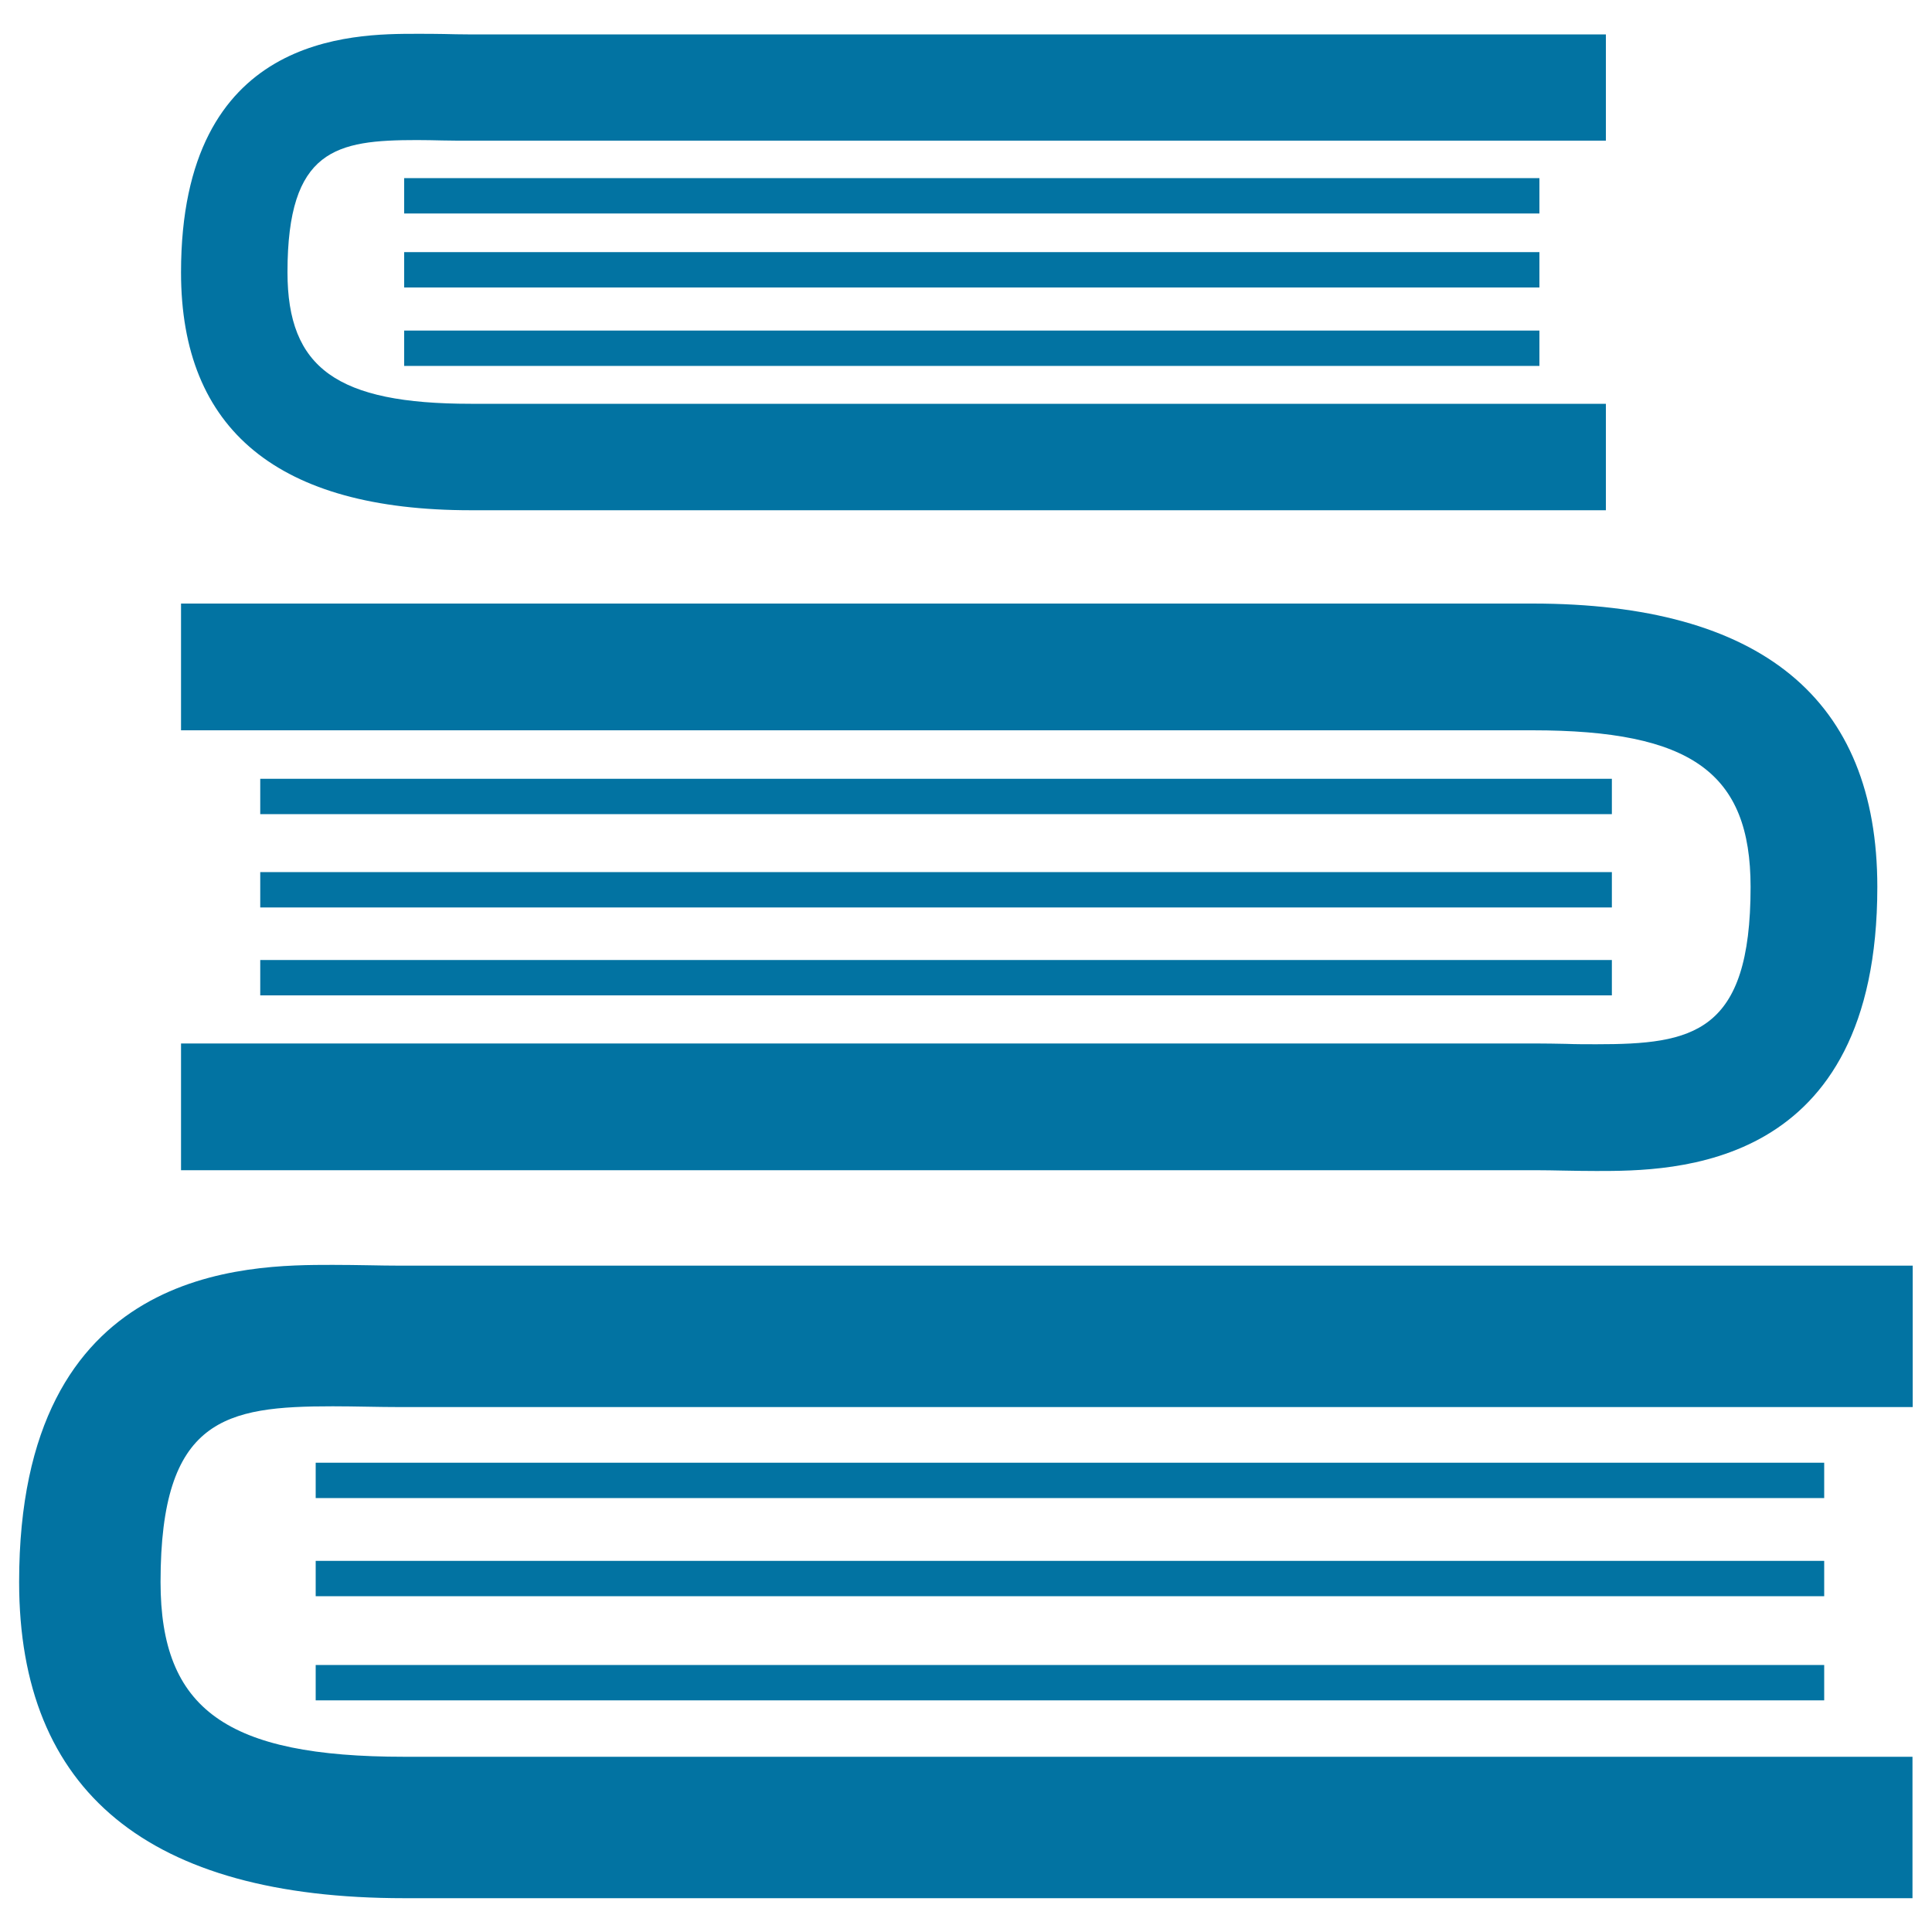
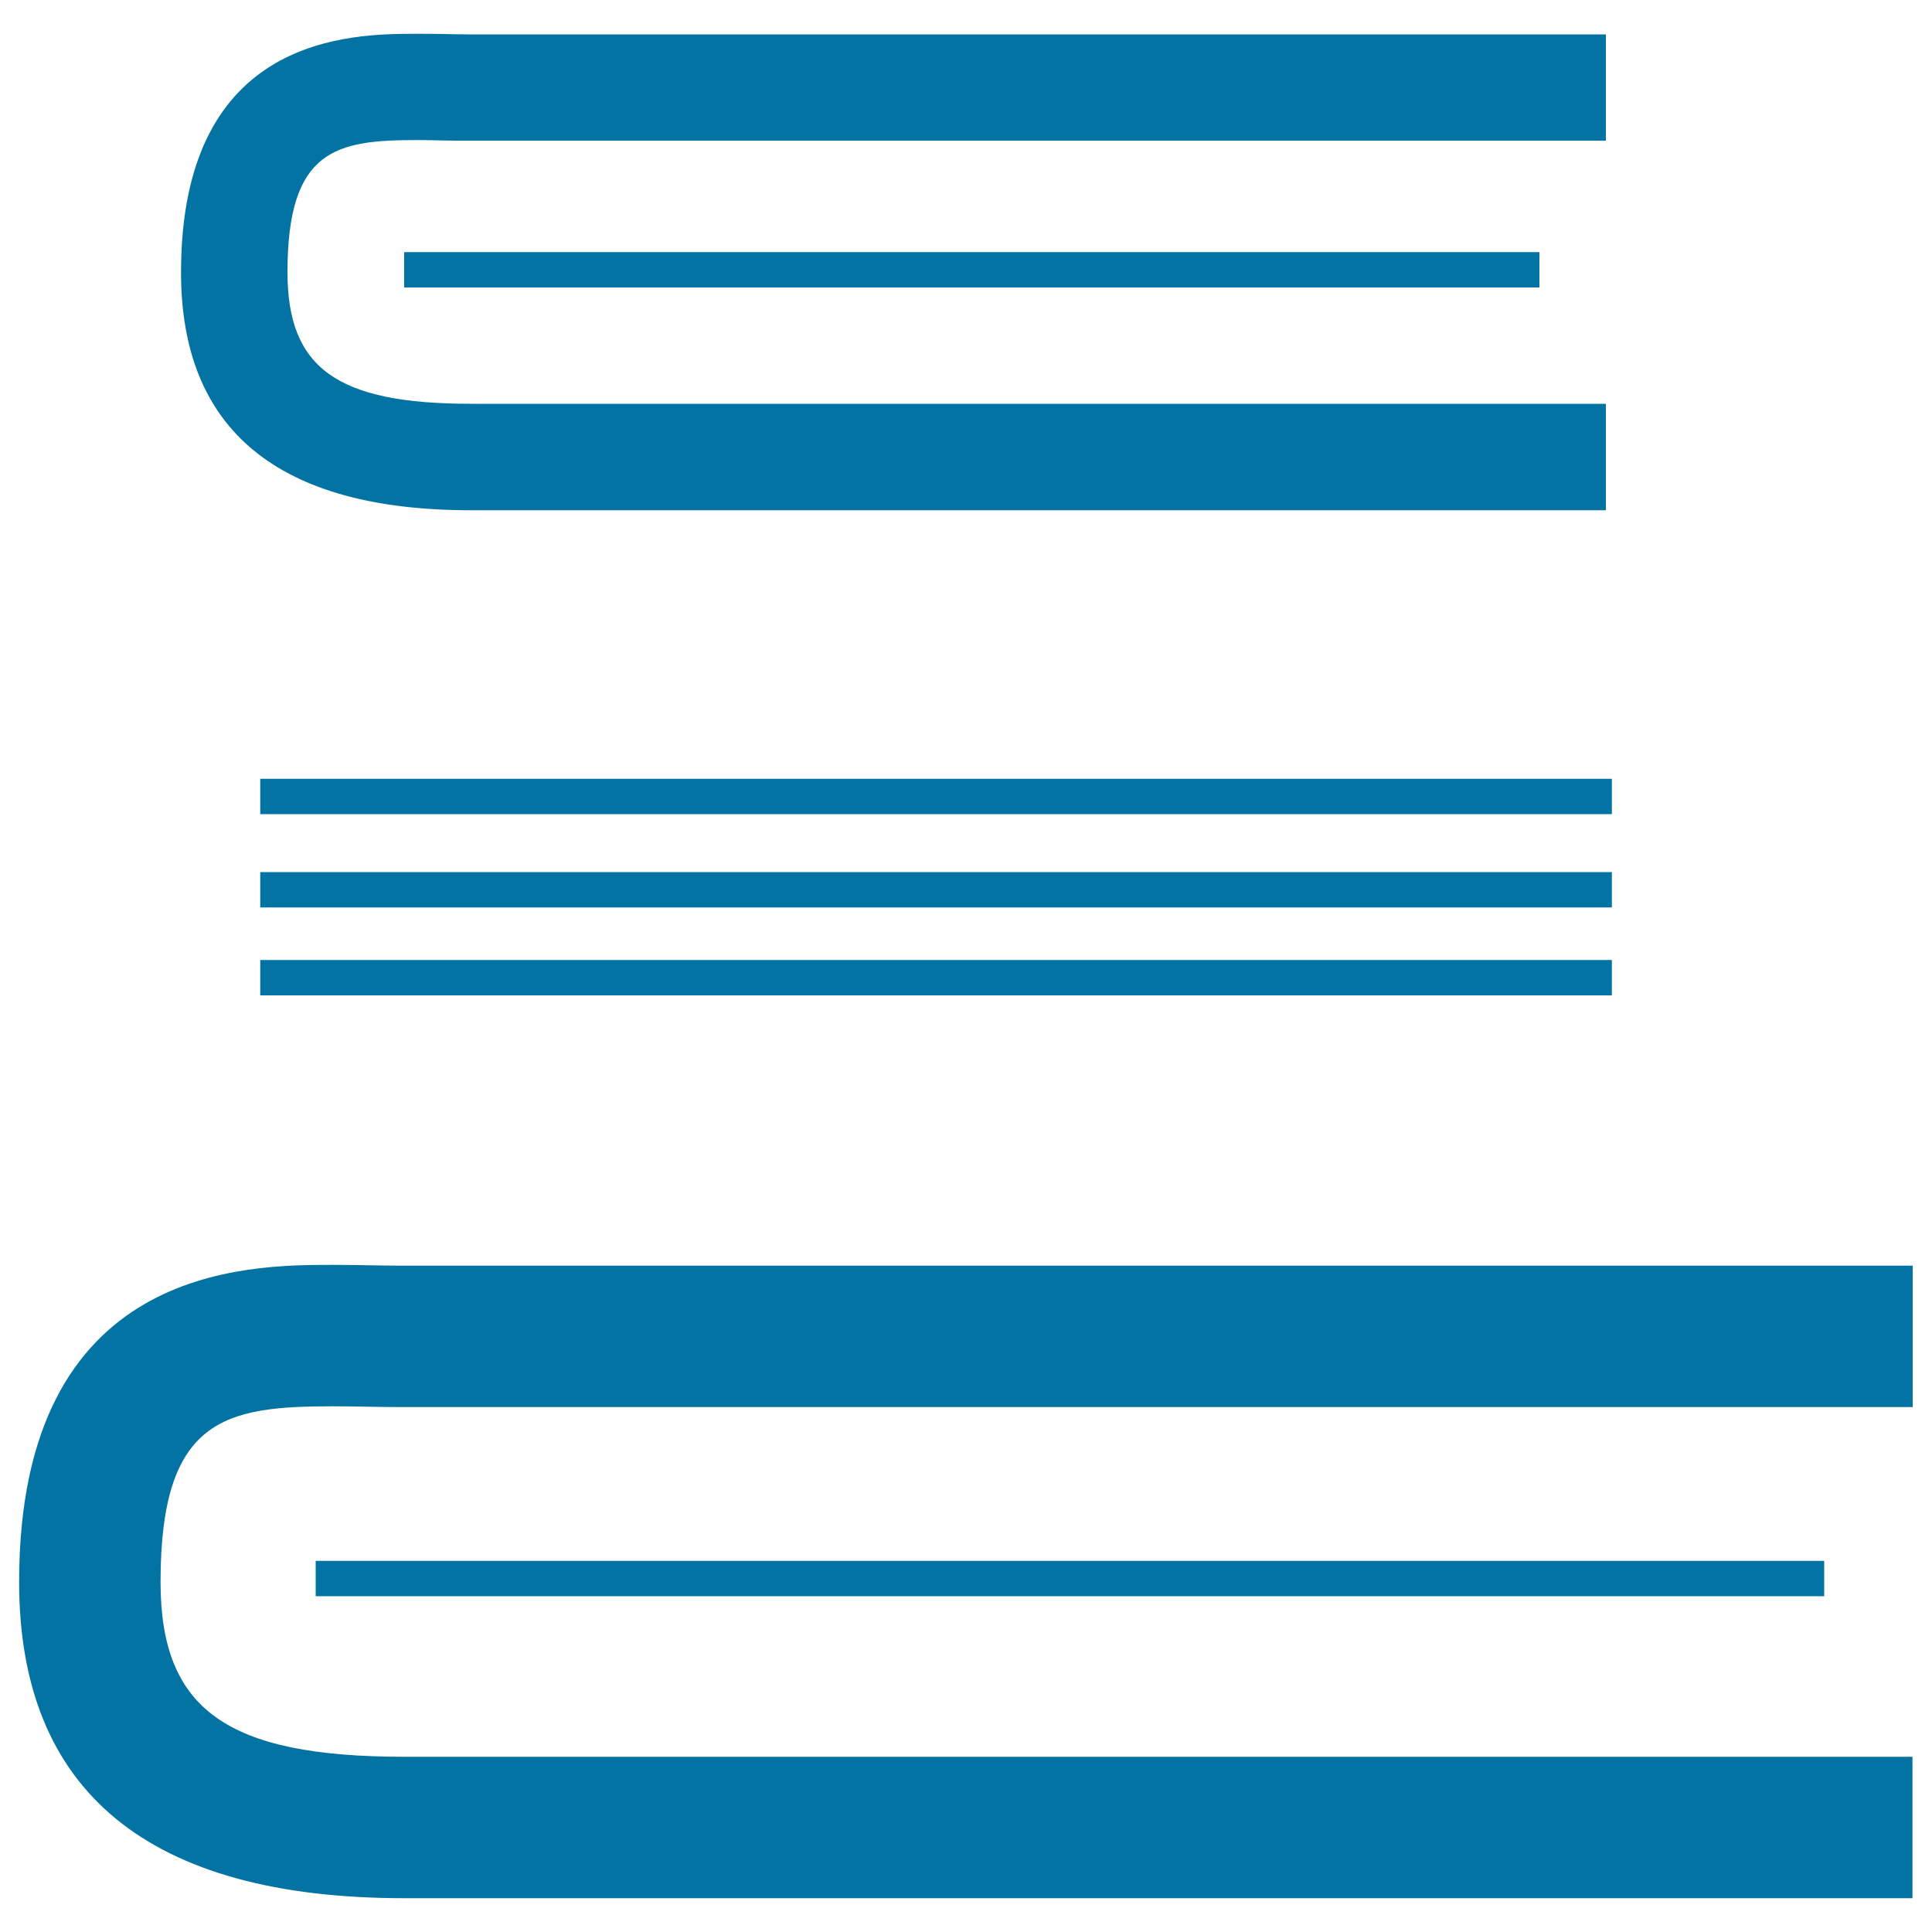
<svg xmlns="http://www.w3.org/2000/svg" viewBox="0 0 1000 1000" style="fill:#0273a2">
  <title>Books Stack From Top View SVG icon</title>
  <g>
    <g>
      <path d="M243.7,264.1l587.5,0V209l-587.5,0c-69.2,0-94.9-18.4-94.9-68.1c0-63.8,25.3-68.4,67-68.4c4.5,0,8.9,0.1,13.2,0.2c4.5,0.1,8.9,0.1,13.1,0.1h589.1V17.8H242.1c-4,0-8-0.1-12.2-0.2c-4.6-0.1-9.4-0.1-14.1-0.1c-33.4,0-122.1,0-122.1,123.5C93.7,222.7,144.2,264.1,243.7,264.1z" />
-       <rect x="209.2" y="92.2" width="587.6" height="18.3" />
      <rect x="209.2" y="130.5" width="587.6" height="18.3" />
-       <rect x="209.2" y="171.1" width="587.6" height="18.3" />
      <path d="M990,655.1H207.2c-5.2,0-10.7-0.1-16.2-0.2c-6.1-0.1-12.4-0.2-18.8-0.2c-44.4,0-162.3,0-162.3,164.1c0,108.6,67.1,163.7,199.3,163.7l780.7,0v-73.2l-780.7,0c-91.9,0-126.1-24.5-126.1-90.5c0-84.8,33.6-90.9,89.1-90.9c5.9,0,11.8,0.1,17.6,0.2c5.9,0.1,11.7,0.2,17.4,0.2H990L990,655.1L990,655.1z" />
-       <rect x="163.4" y="757.1" width="780.8" height="18.3" />
      <rect x="163.4" y="807.9" width="780.8" height="18.3" />
-       <rect x="163.4" y="861.8" width="780.8" height="18.3" />
-       <path d="M809.5,605.9c5.5,0.1,11.1,0.2,16.8,0.2c39.7,0,145.4,0,145.4-147c0-97.3-60.1-146.7-178.5-146.7l-699.5,0V378l699.5,0c82.3,0,112.9,22,112.9,81.1c0,76-30.1,81.4-79.8,81.4c-5.3,0-10.6,0-15.8-0.2c-5.3-0.1-10.6-0.2-15.6-0.2H93.7v65.6H795C799.7,605.7,804.5,605.8,809.5,605.9z" />
      <rect x="134.7" y="496.9" width="699.6" height="18.3" />
      <rect x="134.7" y="451.4" width="699.6" height="18.3" />
      <rect x="134.7" y="403.1" width="699.6" height="18.3" />
    </g>
  </g>
</svg>